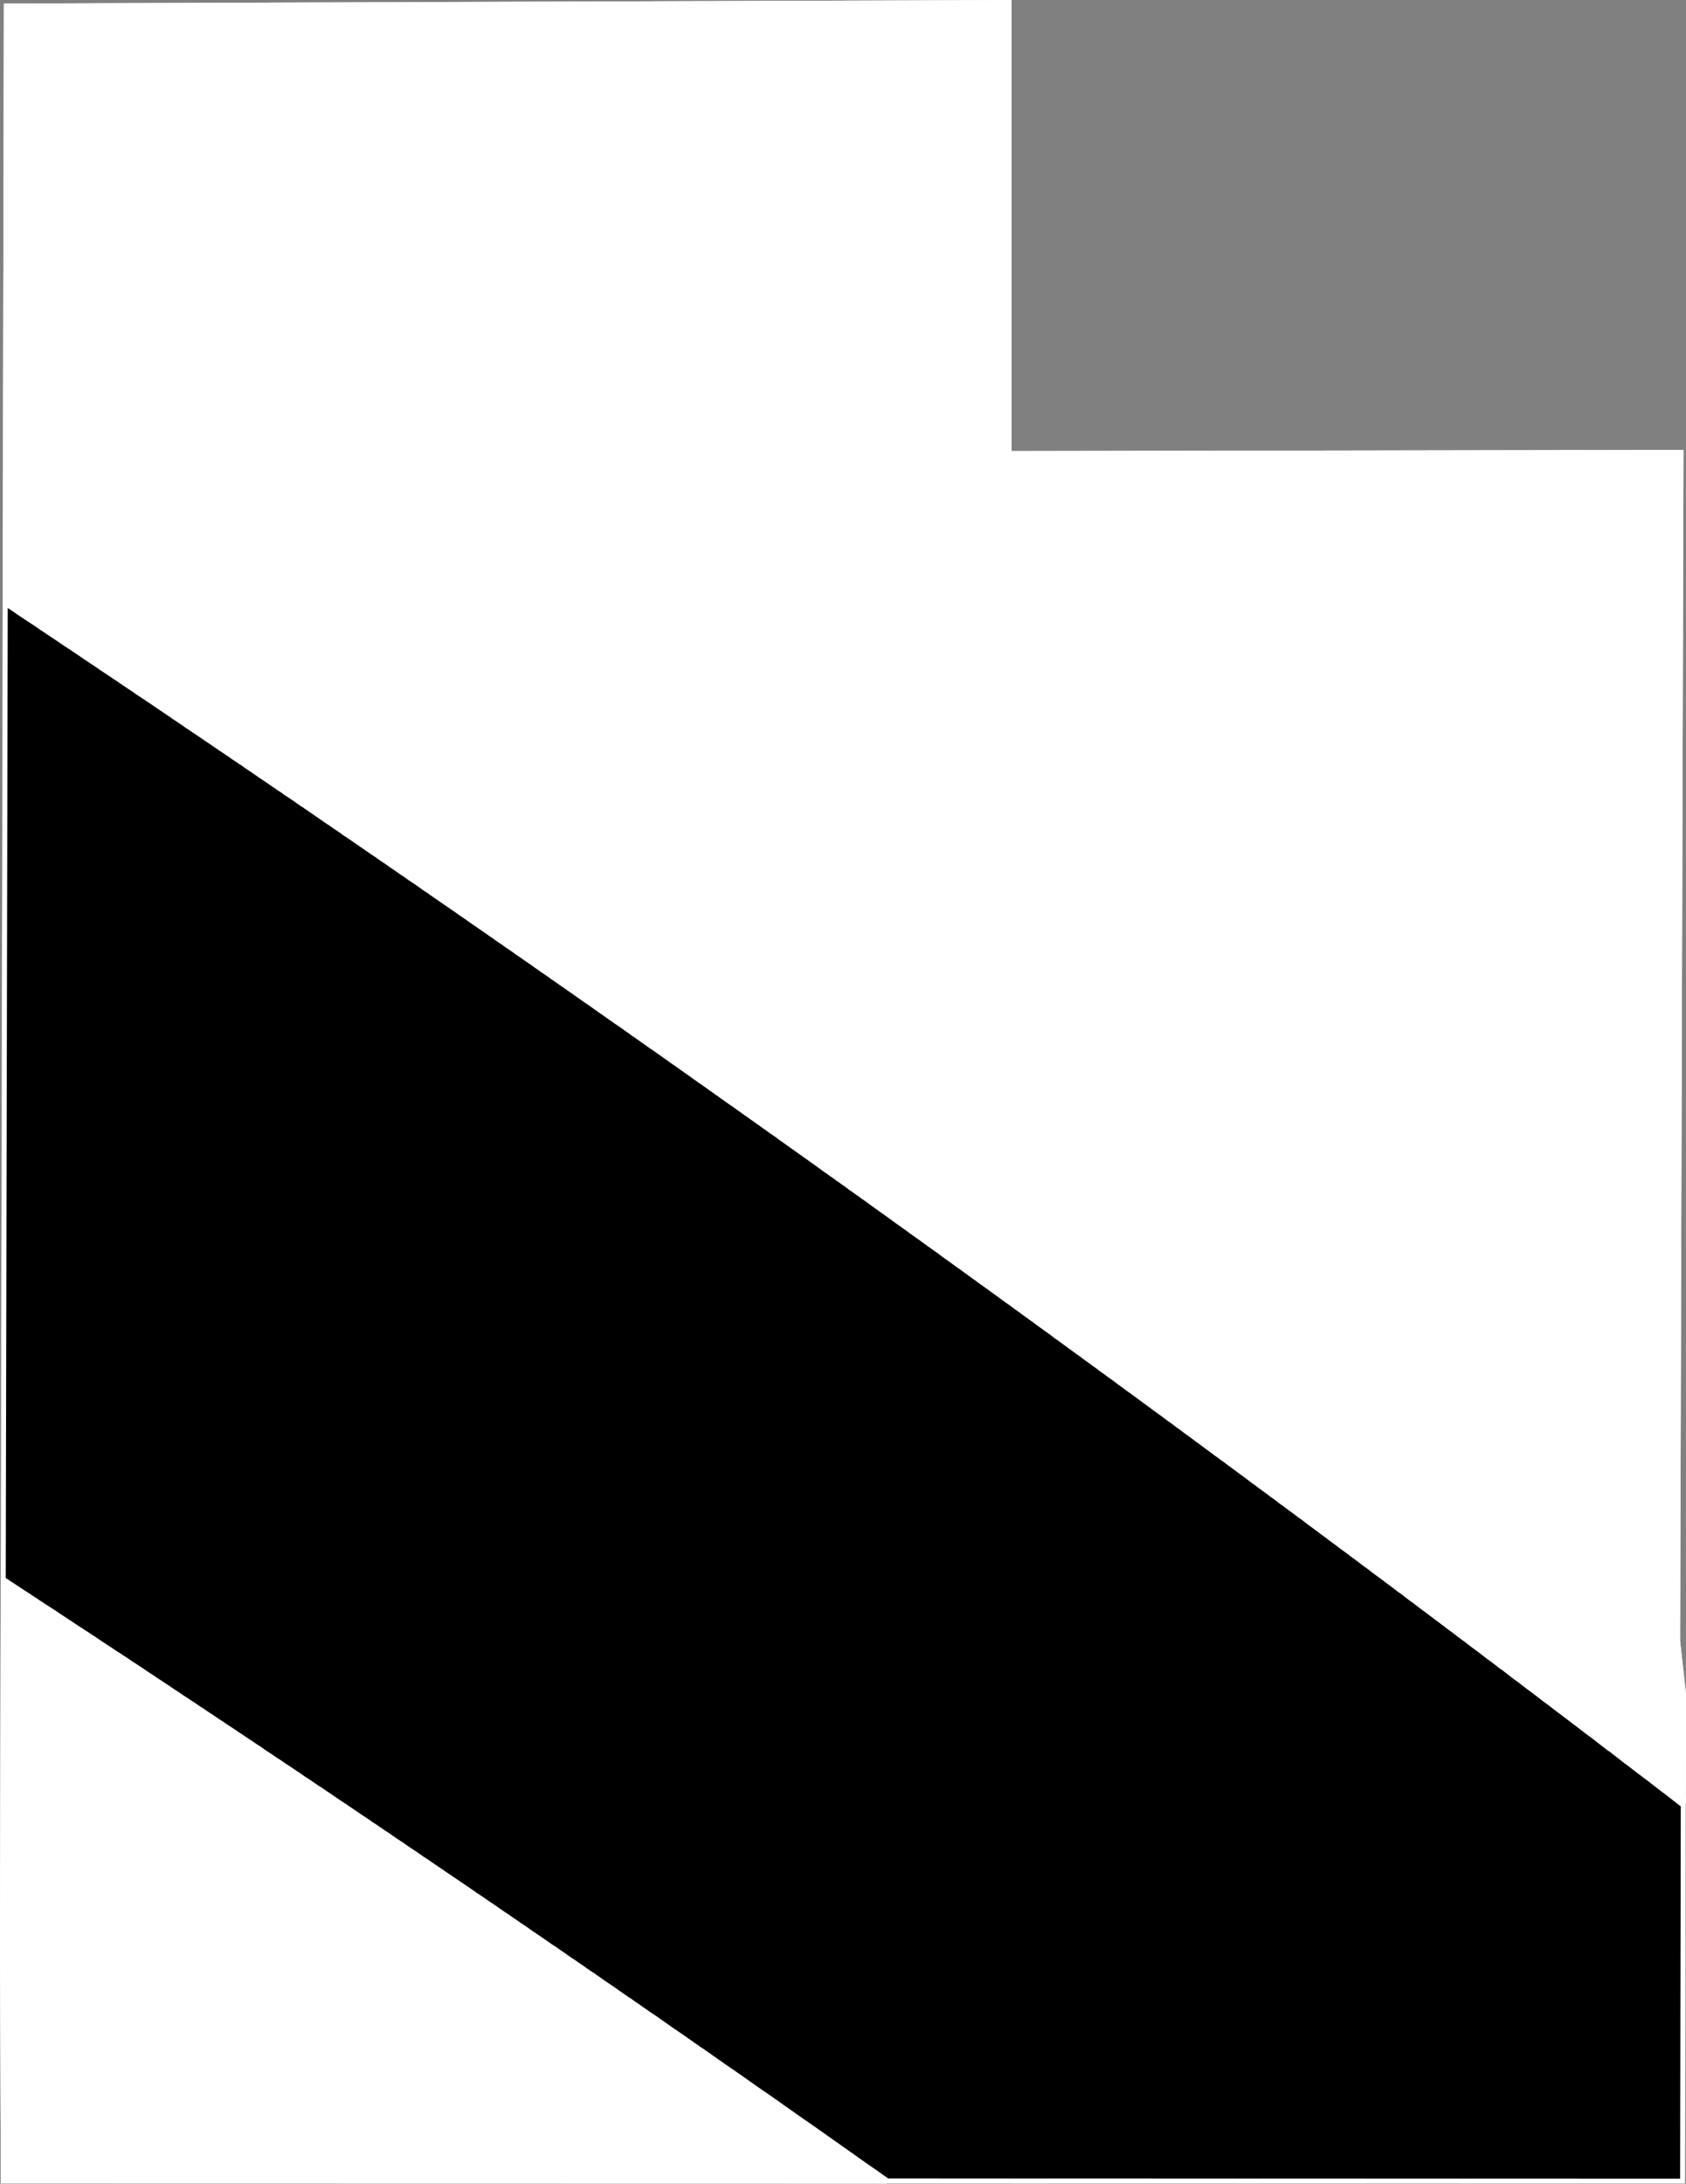
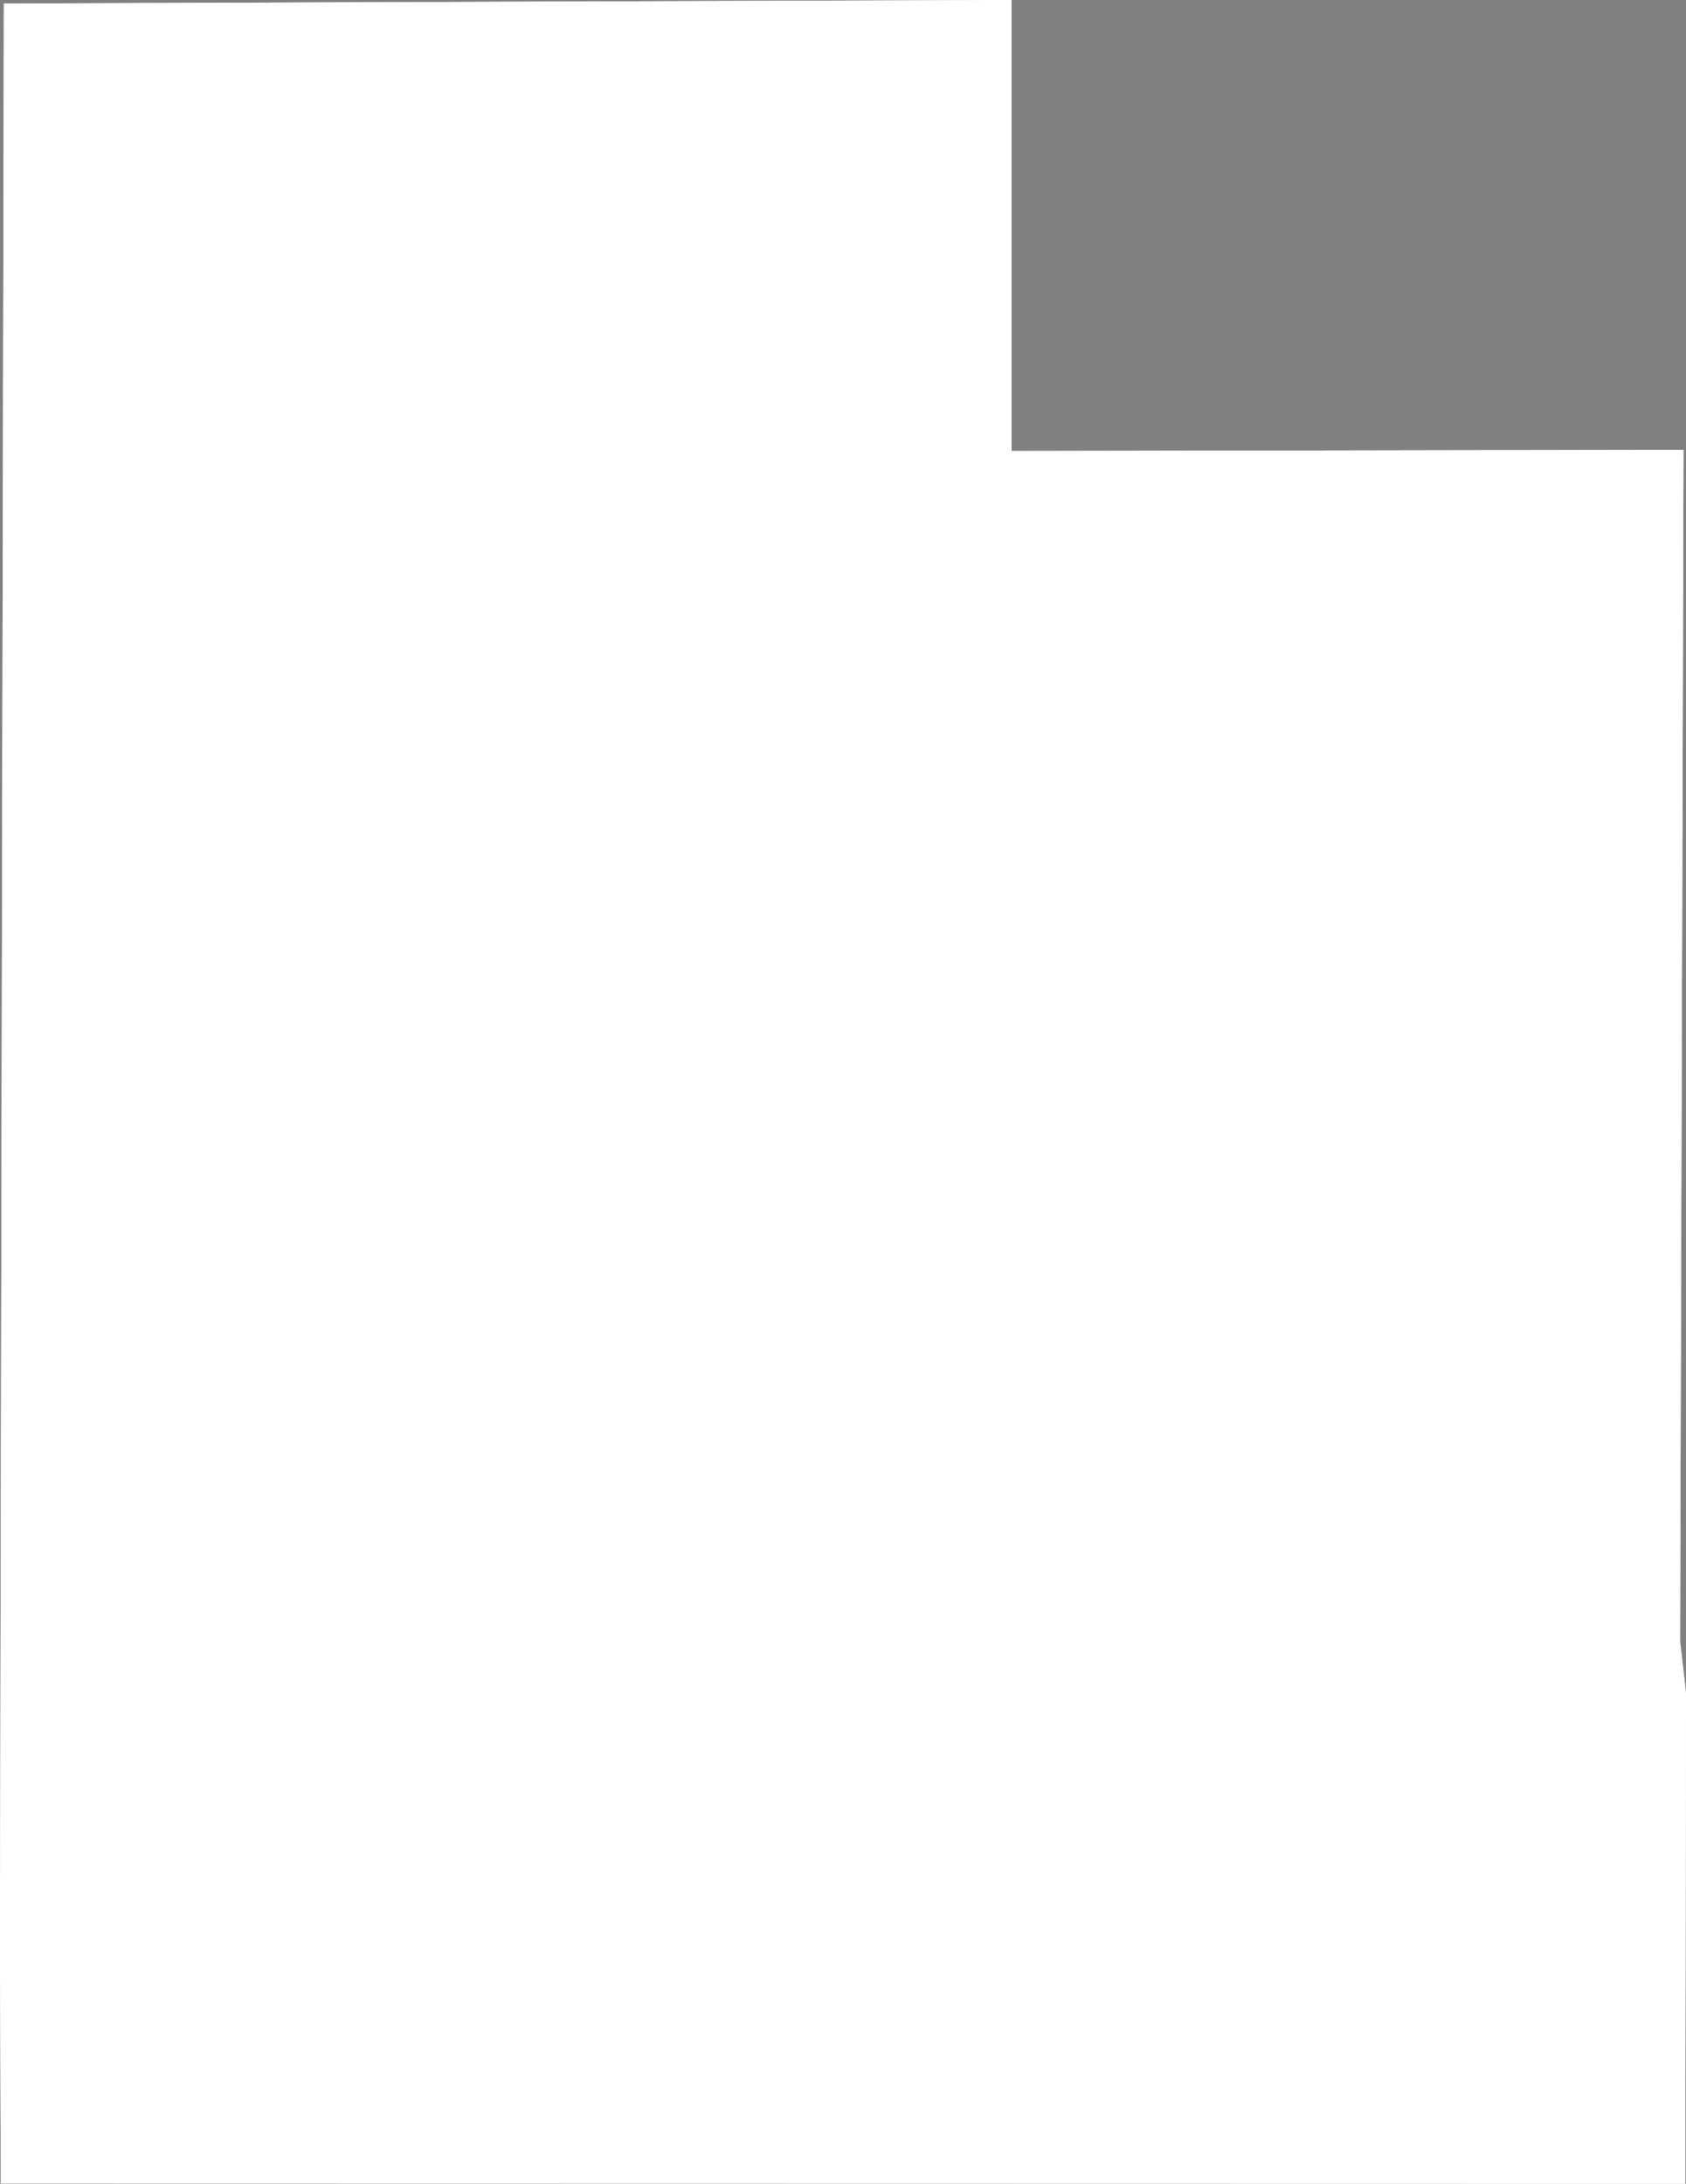
<svg xmlns="http://www.w3.org/2000/svg" xmlns:xlink="http://www.w3.org/1999/xlink" viewBox="0 0 1000 1295">
  <rect x="0" y="0" width="1000" height="1295" fill="#808080" stroke="none" />
  <defs>
    <path id="area" d="M 0 1151.8 L 0.5 1294.8 999.5 1295 1000 1004.4 996.5 973.2 998.5 266.8 600 267.5 600 0 2.3 2.1 Z" />
    <clipPath id="clip">
      <use xlink:href="#area" />
    </clipPath>
  </defs>
  <g>
    <use xlink:href="#area" fill="white" stroke="white" stroke-width="6" clip-path="url(#clip)" />
-     <path d="M 2.2 355.4 L 4.2 356.7 6.1 358 8.1 359.3 10.1 360.6 12 362 14 363.3 16 364.6 17.9 365.9 19.9 367.2 21.9 368.5 23.8 369.8 25.8 371.2 27.8 372.5 29.7 373.8 31.7 375.1 33.6 376.4 35.6 377.7 37.6 379.1 39.5 380.4 41.5 381.7 43.5 383 45.4 384.3 47.4 385.6 49.3 386.9 51.3 388.3 53.3 389.6 55.2 390.9 57.2 392.2 59.1 393.5 61.1 394.9 63.1 396.2 65 397.5 67 398.8 68.9 400.1 70.9 401.4 72.9 402.8 74.8 404.1 76.8 405.4 78.7 406.7 80.7 408 82.6 409.4 84.6 410.7 86.6 412 88.5 413.3 90.5 414.6 92.4 415.9 94.4 417.3 96.3 418.6 98.3 419.9 100.2 421.2 102.2 422.5 104.1 423.9 106.1 425.2 108 426.5 110 427.8 111.9 429.2 113.9 430.5 115.8 431.8 117.8 433.1 119.7 434.4 121.7 435.8 123.6 437.1 125.6 438.4 127.5 439.7 129.5 441.1 131.4 442.4 133.4 443.7 135.3 445 137.3 446.3 139.2 447.7 141.2 449 143.1 450.3 145.1 451.6 147 453 149 454.3 150.9 455.6 152.8 456.9 154.8 458.3 156.7 459.6 158.7 460.9 160.6 462.2 162.6 463.6 164.5 464.9 166.4 466.2 168.4 467.5 170.3 468.9 172.3 470.2 174.2 471.5 176.2 472.8 178.1 474.2 180 475.5 182 476.8 183.9 478.1 185.9 479.5 187.8 480.8 189.7 482.1 191.7 483.5 193.6 484.8 195.5 486.1 197.5 487.4 199.4 488.8 201.4 490.1 203.3 491.4 205.2 492.8 207.2 494.1 209.1 495.4 211 496.7 213 498.1 214.9 499.4 216.8 500.7 218.8 502.1 220.7 503.4 222.6 504.7 224.6 506 226.5 507.4 228.4 508.7 230.4 510 232.3 511.4 234.2 512.7 236.2 514 238.1 515.4 240 516.7 242 518 243.9 519.4 245.8 520.7 247.8 522 249.7 523.3 251.6 524.7 253.5 526 255.5 527.3 257.4 528.7 259.3 530 261.2 531.3 263.2 532.7 265.1 534 267 535.3 269 536.7 270.9 538 272.8 539.3 274.7 540.7 276.7 542 278.6 543.3 280.5 544.7 282.4 546 284.3 547.3 286.3 548.7 288.2 550 290.1 551.3 292 552.7 294 554 295.9 555.4 297.8 556.7 299.7 558 301.6 559.4 303.6 560.7 305.5 562 307.4 563.4 309.3 564.7 311.2 566 313.2 567.4 315.1 568.7 317 570 318.9 571.4 320.8 572.7 322.7 574.1 324.7 575.4 326.6 576.7 328.5 578.1 330.4 579.4 332.3 580.7 334.2 582.1 336.2 583.4 338.1 584.8 340 586.1 341.9 587.4 343.8 588.8 345.7 590.1 347.6 591.5 349.6 592.8 351.5 594.1 353.4 595.5 355.3 596.8 357.2 598.2 359.1 599.5 361 600.8 362.9 602.2 364.8 603.5 366.8 604.9 368.7 606.2 370.6 607.5 372.5 608.9 374.4 610.2 376.3 611.6 378.2 612.9 380.1 614.2 382 615.6 383.9 616.9 385.8 618.3 387.7 619.6 389.7 620.9 391.6 622.3 393.5 623.6 395.4 625 397.3 626.3 399.2 627.7 401.1 629 403 630.3 404.9 631.7 406.8 633 408.7 634.4 410.6 635.7 412.5 637.1 414.4 638.4 416.3 639.8 418.2 641.1 420.1 642.4 422 643.8 423.9 645.1 425.8 646.5 427.7 647.8 429.6 649.2 431.5 650.5 433.4 651.9 435.3 653.2 437.2 654.5 439.1 655.9 441 657.2 442.9 658.6 444.8 659.9 446.7 661.3 448.6 662.6 450.5 664 452.4 665.3 454.3 666.7 456.2 668 458.1 669.4 460 670.7 461.9 672 463.7 673.4 465.6 674.7 467.5 676.1 469.4 677.4 471.3 678.8 473.2 680.1 475.1 681.5 477 682.8 478.9 684.2 480.8 685.5 482.7 686.9 484.6 688.2 486.5 689.6 488.3 690.9 490.2 692.3 492.1 693.6 494 695 495.9 696.3 497.8 697.7 499.7 699 501.6 700.4 503.5 701.7 505.3 703.1 507.2 704.4 509.1 705.8 511 707.1 512.9 708.5 514.8 709.8 516.7 711.2 518.5 712.5 520.4 713.9 522.3 715.2 524.2 716.6 526.1 717.9 528 719.3 529.8 720.6 531.7 722 533.6 723.4 535.5 724.7 537.4 726.1 539.3 727.4 541.1 728.8 543 730.1 544.9 731.5 546.8 732.8 548.7 734.2 550.5 735.5 552.4 736.9 554.3 738.2 556.2 739.6 558.1 740.9 559.9 742.3 561.8 743.7 563.7 745 565.6 746.4 567.4 747.7 569.3 749.1 571.2 750.4 573.1 751.8 574.9 753.1 576.8 754.5 578.7 755.9 580.6 757.2 582.4 758.6 584.3 759.9 586.2 761.3 588.1 762.6 589.9 764 591.8 765.3 593.7 766.7 595.6 768.1 597.4 769.4 599.3 770.8 601.2 772.1 603 773.5 604.9 774.8 606.8 776.2 608.7 777.6 610.5 778.9 612.4 780.3 614.3 781.6 616.1 783 618 784.4 619.9 785.7 621.7 787.1 623.6 788.4 625.5 789.8 627.3 791.2 629.2 792.5 631.1 793.9 632.9 795.2 634.8 796.6 636.7 798 638.5 799.3 640.4 800.7 642.3 802 644.1 803.4 646 804.8 647.9 806.1 649.7 807.5 651.6 808.8 653.4 810.2 655.3 811.6 657.2 812.9 659 814.3 660.9 815.6 662.8 817 664.6 818.4 666.5 819.7 668.3 821.1 670.2 822.5 672.1 823.8 673.9 825.2 675.8 826.5 677.6 827.9 679.5 829.3 681.3 830.6 683.2 832 685.1 833.4 686.9 834.7 688.8 836.1 690.6 837.4 692.5 838.8 694.3 840.2 696.2 841.5 698.1 842.9 699.9 844.3 701.8 845.6 703.6 847 705.5 848.4 707.3 849.7 709.2 851.1 711 852.5 712.9 853.8 714.7 855.2 716.6 856.6 718.4 857.9 720.3 859.3 722.1 860.7 724 862 725.8 863.4 727.7 864.7 729.5 866.1 731.4 867.5 733.2 868.8 735.1 870.2 736.9 871.6 738.8 872.9 740.6 874.3 742.5 875.7 744.3 877.1 746.2 878.4 748 879.8 749.9 881.2 751.7 882.5 753.6 883.9 755.4 885.3 757.3 886.6 759.1 888 760.9 889.4 762.8 890.7 764.6 892.1 766.5 893.5 768.3 894.8 770.2 896.2 772 897.6 773.9 898.9 775.7 900.3 777.5 901.7 779.4 903.1 781.2 904.4 783.1 905.8 784.9 907.2 786.7 908.5 788.6 909.9 790.4 911.3 792.3 912.7 794.1 914 795.9 915.4 797.8 916.8 799.6 918.1 801.5 919.5 803.3 920.9 805.1 922.2 807 923.6 808.8 925 810.6 926.4 812.5 927.7 814.3 929.1 816.1 930.5 818 931.9 819.8 933.2 821.7 934.6 823.5 936 825.3 937.3 827.2 938.7 829 940.1 830.8 941.5 832.7 942.8 834.5 944.2 836.3 945.6 838.1 947 840 948.3 841.8 949.7 843.6 951.1 845.5 952.5 847.3 953.8 849.1 955.2 851 956.6 852.8 958 854.6 959.3 856.4 960.7 858.3 962.1 860.1 963.5 861.9 964.8 863.8 966.2 865.6 967.6 867.4 969 869.2 970.3 871.1 971.7 872.9 973.1 874.7 974.5 876.5 975.8 878.4 977.2 880.2 978.6 882 980 883.8 981.4 885.7 982.7 887.5 984.1 889.3 985.5 891.1 986.9 893 988.2 894.8 989.6 896.6 991 898.4 992.4 900.2 993.8 902.1 995.1 903.9 996.5 905.7 997.9 907.5 999.3 909.3 1000.6 911.2 1002 913 1003.4 914.8 1004.8 916.6 1006.2 918.4 1007.5 920.3 1008.9 922.1 1010.3 923.9 1011.7 925.7 1013.1 927.5 1014.4 929.3 1015.8 931.2 1017.2 933 1018.6 934.8 1020 936.6 1021.3 938.4 1022.7 940.2 1024.1 942 1025.5 943.9 1026.9 945.7 1028.2 947.5 1029.6 949.3 1031 951.1 1032.4 952.9 1033.8 954.7 1035.2 956.6 1036.5 958.4 1037.9 960.2 1039.3 962 1040.7 963.8 1042.1 965.6 1043.5 967.4 1044.8 969.2 1046.2 971 1047.6 972.8 1049 974.7 1050.4 976.5 1051.8 978.3 1053.1 980.1 1054.5 981.9 1055.9 983.7 1057.3 985.5 1058.7 987.3 1060.1 989.1 1061.4 990.9 1062.8 992.7 1064.2 994.5 1065.6 996.3 1067 998.1 1068.4 999.9 1069.7 999.5 1295 525.8 1294.9 524.3 1293.8 522.4 1292.5 520.6 1291.2 518.8 1289.9 516.9 1288.6 515.1 1287.4 513.3 1286.1 511.4 1284.8 509.6 1283.5 507.7 1282.2 505.9 1280.9 504.1 1279.6 502.2 1278.3 500.4 1277 498.5 1275.7 496.7 1274.4 494.9 1273.1 493 1271.8 491.2 1270.5 489.3 1269.2 487.5 1267.9 485.7 1266.6 483.8 1265.3 482 1264 480.1 1262.7 478.3 1261.4 476.5 1260.2 474.6 1258.9 472.8 1257.6 470.9 1256.3 469.1 1255 467.2 1253.7 465.4 1252.4 463.5 1251.1 461.7 1249.8 459.9 1248.5 458 1247.2 456.2 1245.9 454.3 1244.6 452.5 1243.3 450.6 1242.1 448.8 1240.8 446.9 1239.5 445.1 1238.2 443.2 1236.9 441.4 1235.6 439.5 1234.3 437.7 1233 435.8 1231.7 434 1230.4 432.1 1229.2 430.3 1227.9 428.4 1226.6 426.6 1225.3 424.7 1224 422.9 1222.7 421 1221.4 419.2 1220.1 417.3 1218.8 415.5 1217.5 413.6 1216.3 411.8 1215 409.9 1213.7 408.1 1212.4 406.2 1211.1 404.4 1209.8 402.5 1208.5 400.6 1207.2 398.8 1206 396.9 1204.7 395.1 1203.4 393.2 1202.1 391.4 1200.8 389.5 1199.5 387.7 1198.2 385.8 1196.9 383.9 1195.7 382.1 1194.4 380.2 1193.1 378.4 1191.8 376.5 1190.5 374.6 1189.2 372.8 1187.9 370.9 1186.7 369.1 1185.4 367.2 1184.1 365.3 1182.8 363.5 1181.5 361.6 1180.2 359.8 1179 357.9 1177.7 356 1176.4 354.2 1175.1 352.3 1173.8 350.5 1172.5 348.6 1171.3 346.7 1170 344.9 1168.7 343 1167.4 341.1 1166.1 339.3 1164.8 337.4 1163.6 335.5 1162.3 333.7 1161 331.8 1159.7 329.9 1158.4 328.1 1157.1 326.2 1155.9 324.3 1154.6 322.5 1153.3 320.6 1152 318.7 1150.7 316.9 1149.5 315 1148.2 313.1 1146.9 311.3 1145.6 309.4 1144.3 307.5 1143.1 305.7 1141.8 303.8 1140.5 301.9 1139.2 300.1 1137.9 298.2 1136.7 296.3 1135.4 294.4 1134.1 292.6 1132.8 290.7 1131.5 288.8 1130.3 287 1129 285.1 1127.7 283.2 1126.4 281.3 1125.2 279.5 1123.9 277.6 1122.6 275.7 1121.3 273.8 1120 272 1118.8 270.1 1117.5 268.2 1116.2 266.3 1114.9 264.5 1113.7 262.6 1112.4 260.7 1111.1 258.8 1109.8 257 1108.6 255.1 1107.3 253.2 1106 251.3 1104.7 249.4 1103.5 247.6 1102.2 245.7 1100.9 243.8 1099.6 241.9 1098.4 240 1097.1 238.2 1095.8 236.3 1094.5 234.4 1093.3 232.5 1092 230.6 1090.7 228.8 1089.4 226.9 1088.2 225 1086.9 223.1 1085.6 221.2 1084.3 219.3 1083.1 217.5 1081.8 215.6 1080.5 213.7 1079.3 211.8 1078 209.9 1076.7 208 1075.4 206.2 1074.2 204.3 1072.9 202.4 1071.6 200.5 1070.4 198.6 1069.1 196.7 1067.8 194.8 1066.5 193 1065.3 191.1 1064 189.2 1062.7 187.3 1061.5 185.4 1060.2 183.5 1058.9 181.6 1057.6 179.7 1056.4 177.8 1055.1 176 1053.8 174.1 1052.6 172.2 1051.3 170.3 1050 168.4 1048.8 166.5 1047.5 164.6 1046.2 162.7 1045 160.8 1043.7 158.9 1042.4 157 1041.2 155.1 1039.9 153.3 1038.6 151.4 1037.4 149.5 1036.1 147.6 1034.8 145.7 1033.6 143.8 1032.3 141.9 1031 140 1029.8 138.1 1028.5 136.2 1027.2 134.3 1026 132.4 1024.7 130.5 1023.4 128.6 1022.2 126.7 1020.9 124.8 1019.6 122.9 1018.4 121 1017.1 119.1 1015.8 117.2 1014.6 115.3 1013.3 113.4 1012 111.5 1010.8 109.6 1009.5 107.7 1008.3 105.8 1007 103.9 1005.7 102 1004.5 100.1 1003.2 98.2 1001.9 96.3 1000.7 94.4 999.4 92.5 998.2 90.6 996.9 88.7 995.6 86.8 994.4 84.9 993.1 83 991.8 81.1 990.6 79.2 989.3 77.3 988.1 75.4 986.8 73.5 985.5 71.6 984.3 69.7 983 67.7 981.8 65.8 980.5 63.9 979.2 62 978 60.1 976.7 58.2 975.5 56.3 974.2 54.4 972.9 52.5 971.7 50.6 970.4 48.7 969.2 46.8 967.9 44.8 966.7 42.9 965.4 41 964.1 39.1 962.9 37.2 961.6 35.3 960.4 33.4 959.1 31.5 957.8 29.6 956.6 27.6 955.3 25.7 954.1 23.8 952.8 21.9 951.6 20 950.3 18.1 949.1 16.2 947.8 14.2 946.5 12.3 945.3 10.4 944 8.5 942.8 6.6 941.5 4.7 940.3 2.8 939 0.8 937.8 0.4 937.5 1.6 355 Z" fill="black" stroke="white" stroke-width="6" clip-path="url(#clip)" />
  </g>
</svg>